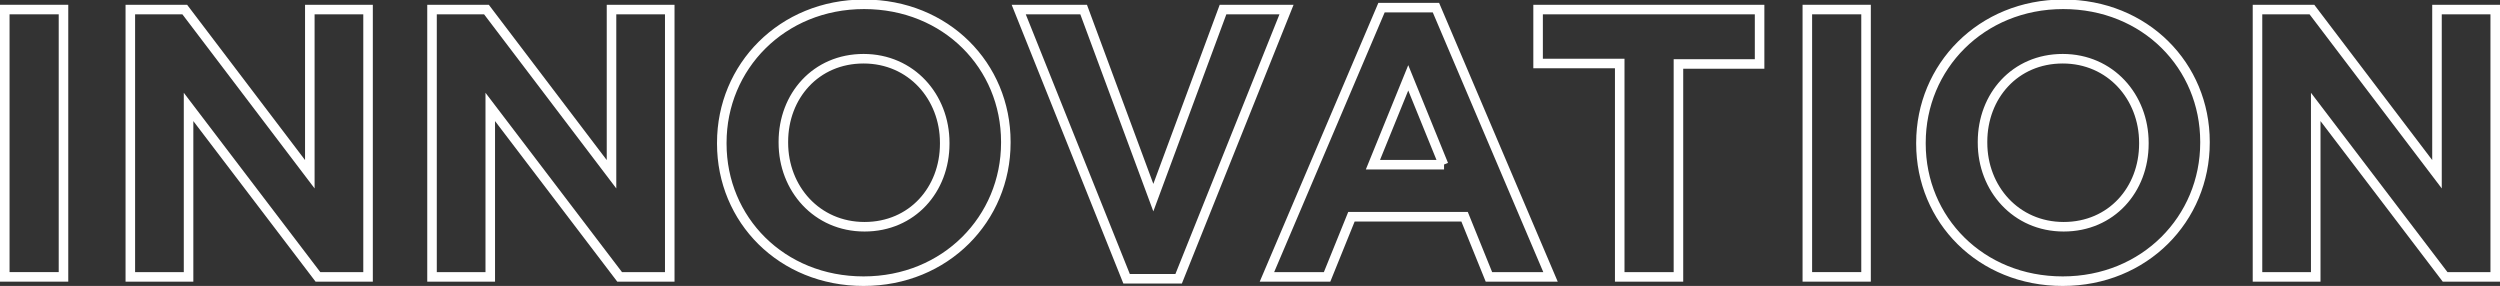
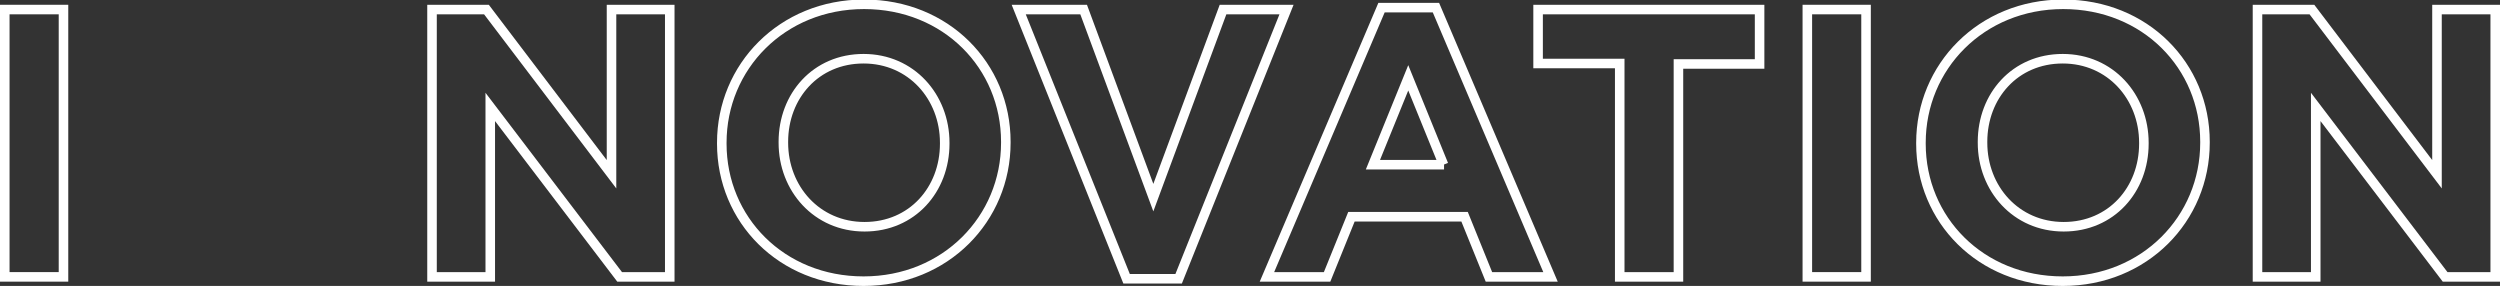
<svg xmlns="http://www.w3.org/2000/svg" id="Layer_2" viewBox="0 0 523.7 59.9">
  <rect x="0" y="0" width="523.7" height="59.9" fill="#333333" stroke="none" />
  <defs>
    <style>.cls-1{fill:none;stroke:#fff;stroke-width:2px;}</style>
  </defs>
  <g id="Layer_1-2">
    <path class="cls-1" d="M1,2h12.3v56H1V2Z" />
-     <path class="cls-1" d="M27.3,2h11.4l26.2,34.5V2h12.2v56h-10.5l-27.1-35.6v35.6h-12.2V2Z" />
    <path class="cls-1" d="M90.5,2h11.4l26.2,34.5V2h12.2v56h-10.5l-27.1-35.6v35.6h-12.2V2Z" />
    <path class="cls-1" d="M151.2,30.1v-.2c0-15.9,12.6-29,29.8-29s29.7,12.9,29.7,28.8v.2c0,15.9-12.6,29-29.8,29s-29.7-12.9-29.7-28.8ZM197.9,30.1v-.2c0-9.6-7-17.6-17-17.6s-16.8,7.8-16.8,17.4v.2c0,9.6,7,17.6,17,17.6s16.8-7.8,16.8-17.4Z" />
    <path class="cls-1" d="M213.4,2h13.6l14.6,39.4,14.6-39.4h13.3l-22.6,56.4h-10.9L213.4,2Z" />
    <path class="cls-1" d="M289.4,1.6h11.4l24,56.4h-12.9l-5.1-12.6h-23.7l-5.1,12.6h-12.6L289.4,1.6ZM302.4,34.5l-7.4-18.2-7.4,18.2h14.9Z" />
    <path class="cls-1" d="M339.2,13.3h-17V2h46.4v11.4h-17v44.6h-12.3V13.3Z" />
    <path class="cls-1" d="M378.6,2h12.3v56h-12.3V2Z" />
    <path class="cls-1" d="M402.4,30.1v-.2c0-15.9,12.6-29,29.8-29s29.7,12.9,29.7,28.8v.2c0,15.9-12.6,29-29.8,29s-29.7-12.9-29.7-28.8ZM449.1,30.1v-.2c0-9.6-7-17.6-17-17.6s-16.8,7.8-16.8,17.4v.2c0,9.6,7,17.6,17,17.6s16.8-7.8,16.8-17.4Z" />
    <path class="cls-1" d="M472.9,2h11.4l26.2,34.5V2h12.2v56h-10.5l-27.1-35.6v35.6h-12.2V2Z" />
  </g>
</svg>